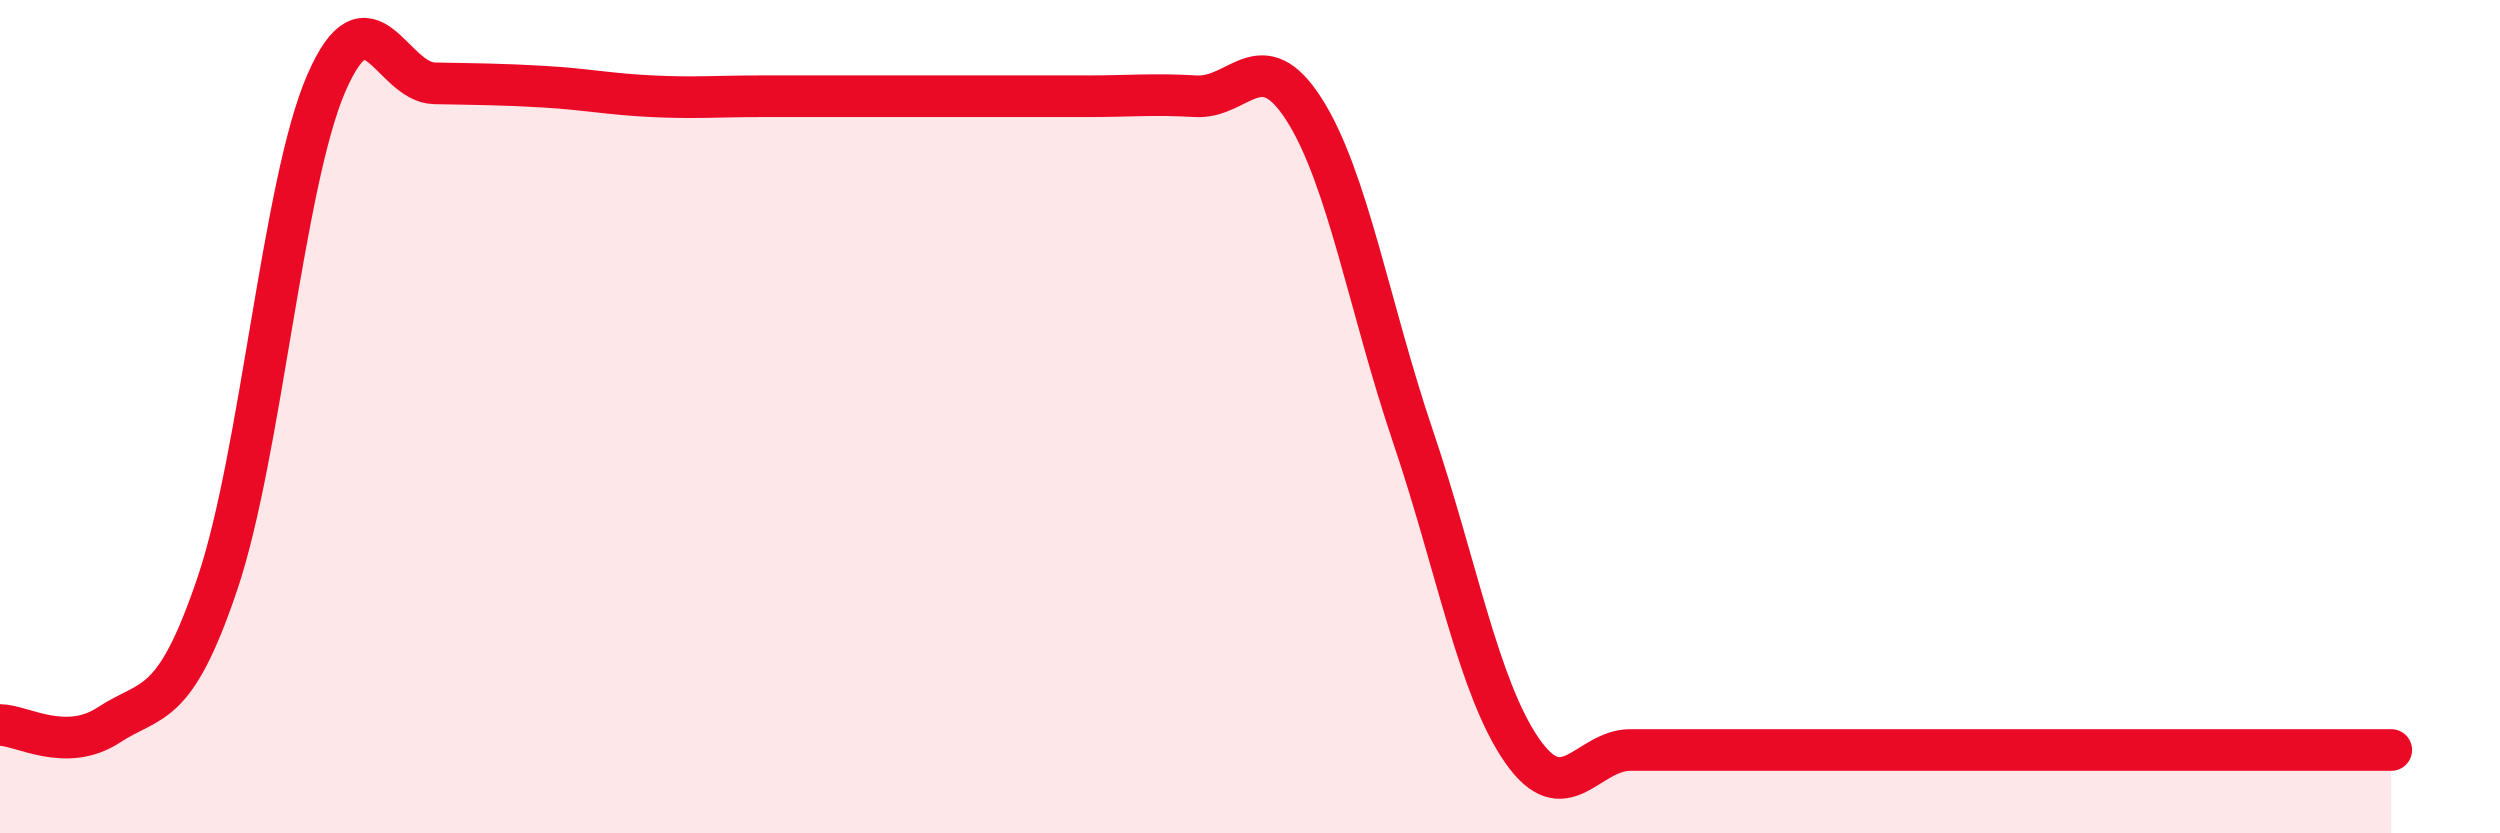
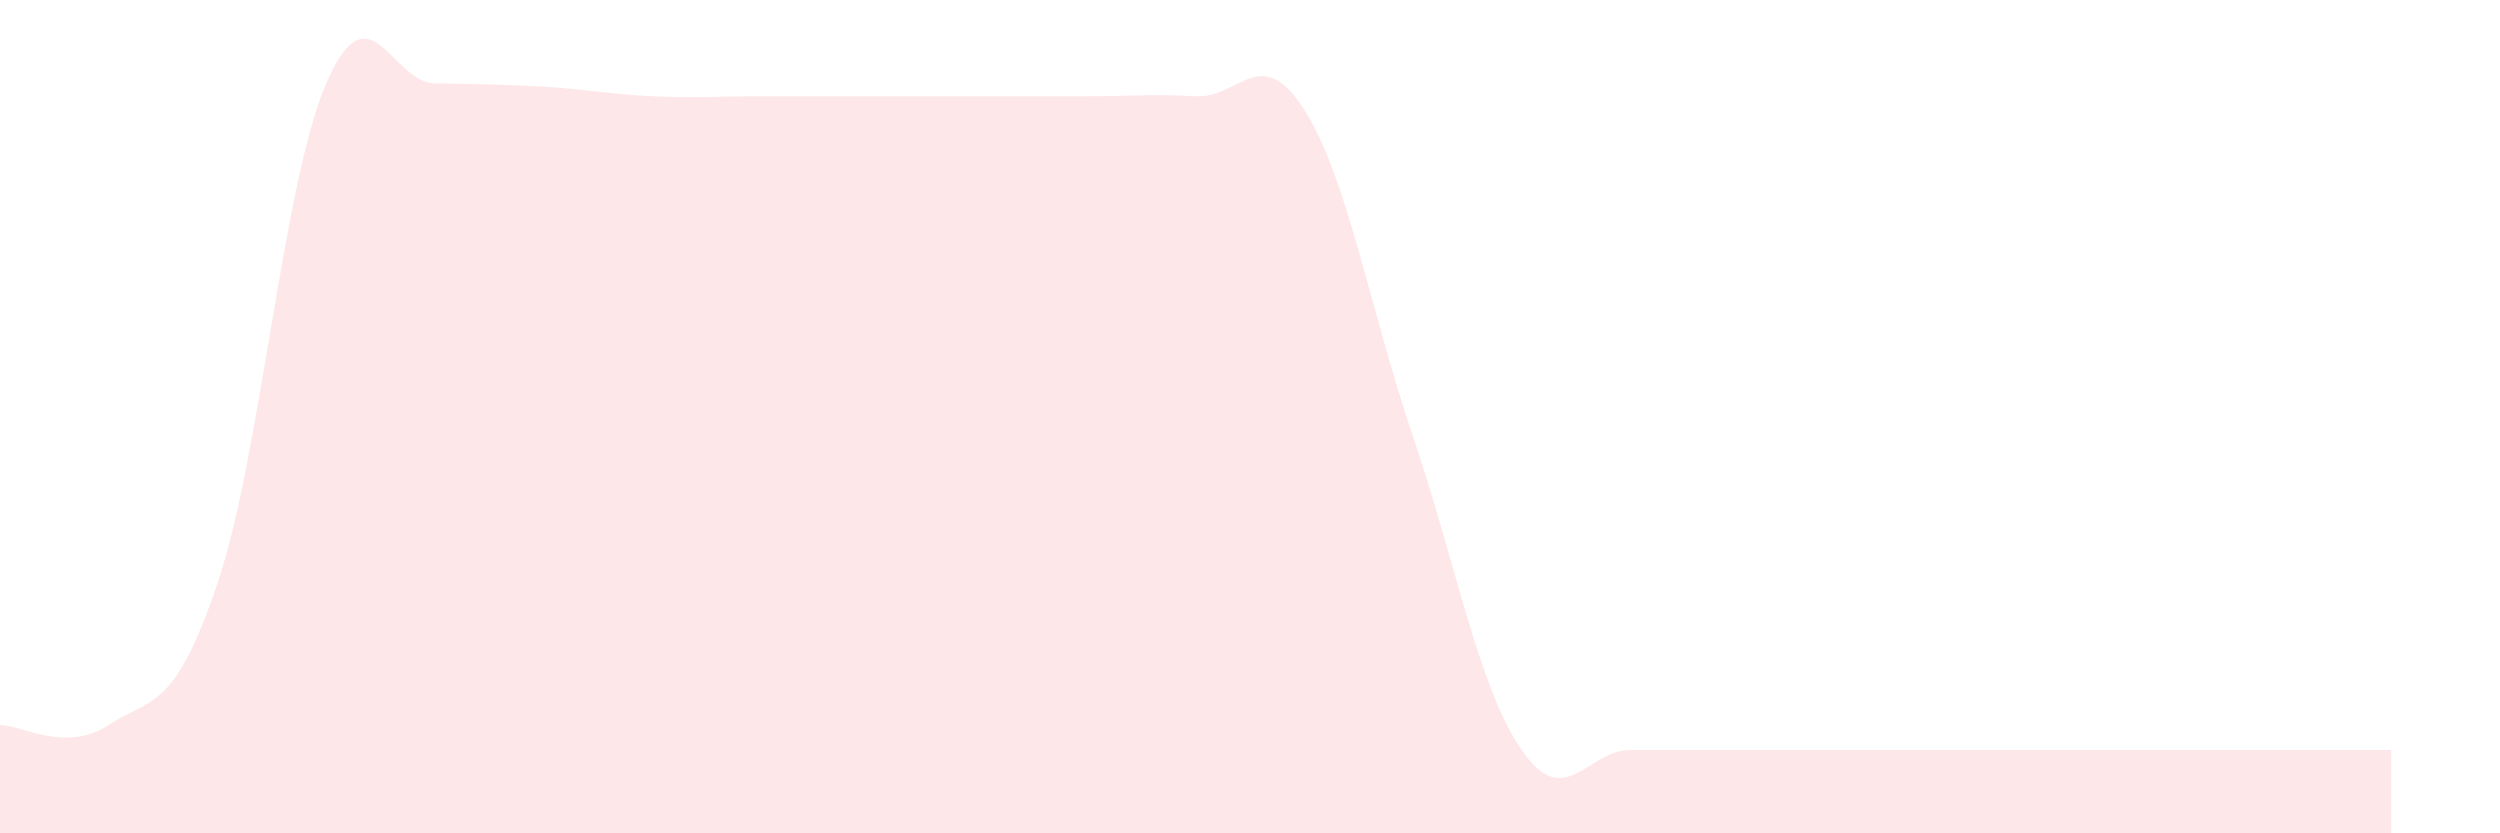
<svg xmlns="http://www.w3.org/2000/svg" width="60" height="20" viewBox="0 0 60 20">
  <path d="M 0,17.4 C 0.52,17.4 1.57,18.08 2.61,17.4 C 3.65,16.72 4.18,17.08 5.22,14 C 6.26,10.92 6.79,4.4 7.83,2 C 8.87,-0.4 9.39,1.98 10.43,2 C 11.47,2.02 12,2.02 13.04,2.08 C 14.08,2.14 14.61,2.26 15.65,2.31 C 16.69,2.36 17.22,2.31 18.26,2.31 C 19.3,2.31 19.83,2.31 20.87,2.31 C 21.91,2.31 22.44,2.31 23.48,2.31 C 24.52,2.31 25.05,2.31 26.09,2.31 C 27.13,2.31 27.66,2.25 28.7,2.31 C 29.74,2.37 30.26,1 31.3,2.63 C 32.34,4.26 32.87,7.4 33.91,10.47 C 34.95,13.54 35.48,16.49 36.52,18 C 37.56,19.51 38.09,18 39.13,18 C 40.17,18 40.7,18 41.74,18 C 42.78,18 43.31,18 44.35,18 C 45.39,18 45.92,18 46.96,18 C 48,18 48.53,18 49.57,18 C 50.61,18 51.13,18 52.17,18 C 53.21,18 53.74,18 54.78,18 C 55.82,18 56.87,18 57.39,18L57.39 20L0 20Z" fill="#EB0A25" opacity="0.1" stroke-linecap="round" stroke-linejoin="round" />
-   <path d="M 0,17.4 C 0.52,17.4 1.57,18.08 2.61,17.4 C 3.65,16.72 4.18,17.08 5.22,14 C 6.26,10.92 6.79,4.4 7.83,2 C 8.87,-0.4 9.39,1.98 10.43,2 C 11.47,2.02 12,2.02 13.04,2.08 C 14.08,2.14 14.61,2.26 15.65,2.31 C 16.69,2.36 17.22,2.31 18.26,2.31 C 19.3,2.31 19.83,2.31 20.87,2.31 C 21.91,2.31 22.44,2.31 23.48,2.31 C 24.52,2.31 25.05,2.31 26.09,2.31 C 27.13,2.31 27.66,2.25 28.7,2.31 C 29.74,2.37 30.26,1 31.3,2.63 C 32.34,4.26 32.87,7.4 33.91,10.47 C 34.95,13.54 35.48,16.49 36.52,18 C 37.56,19.51 38.09,18 39.13,18 C 40.17,18 40.7,18 41.74,18 C 42.78,18 43.31,18 44.35,18 C 45.39,18 45.92,18 46.96,18 C 48,18 48.53,18 49.57,18 C 50.61,18 51.13,18 52.17,18 C 53.21,18 53.74,18 54.78,18 C 55.82,18 56.87,18 57.39,18" stroke="#EB0A25" stroke-width="1" fill="none" stroke-linecap="round" stroke-linejoin="round" />
</svg>